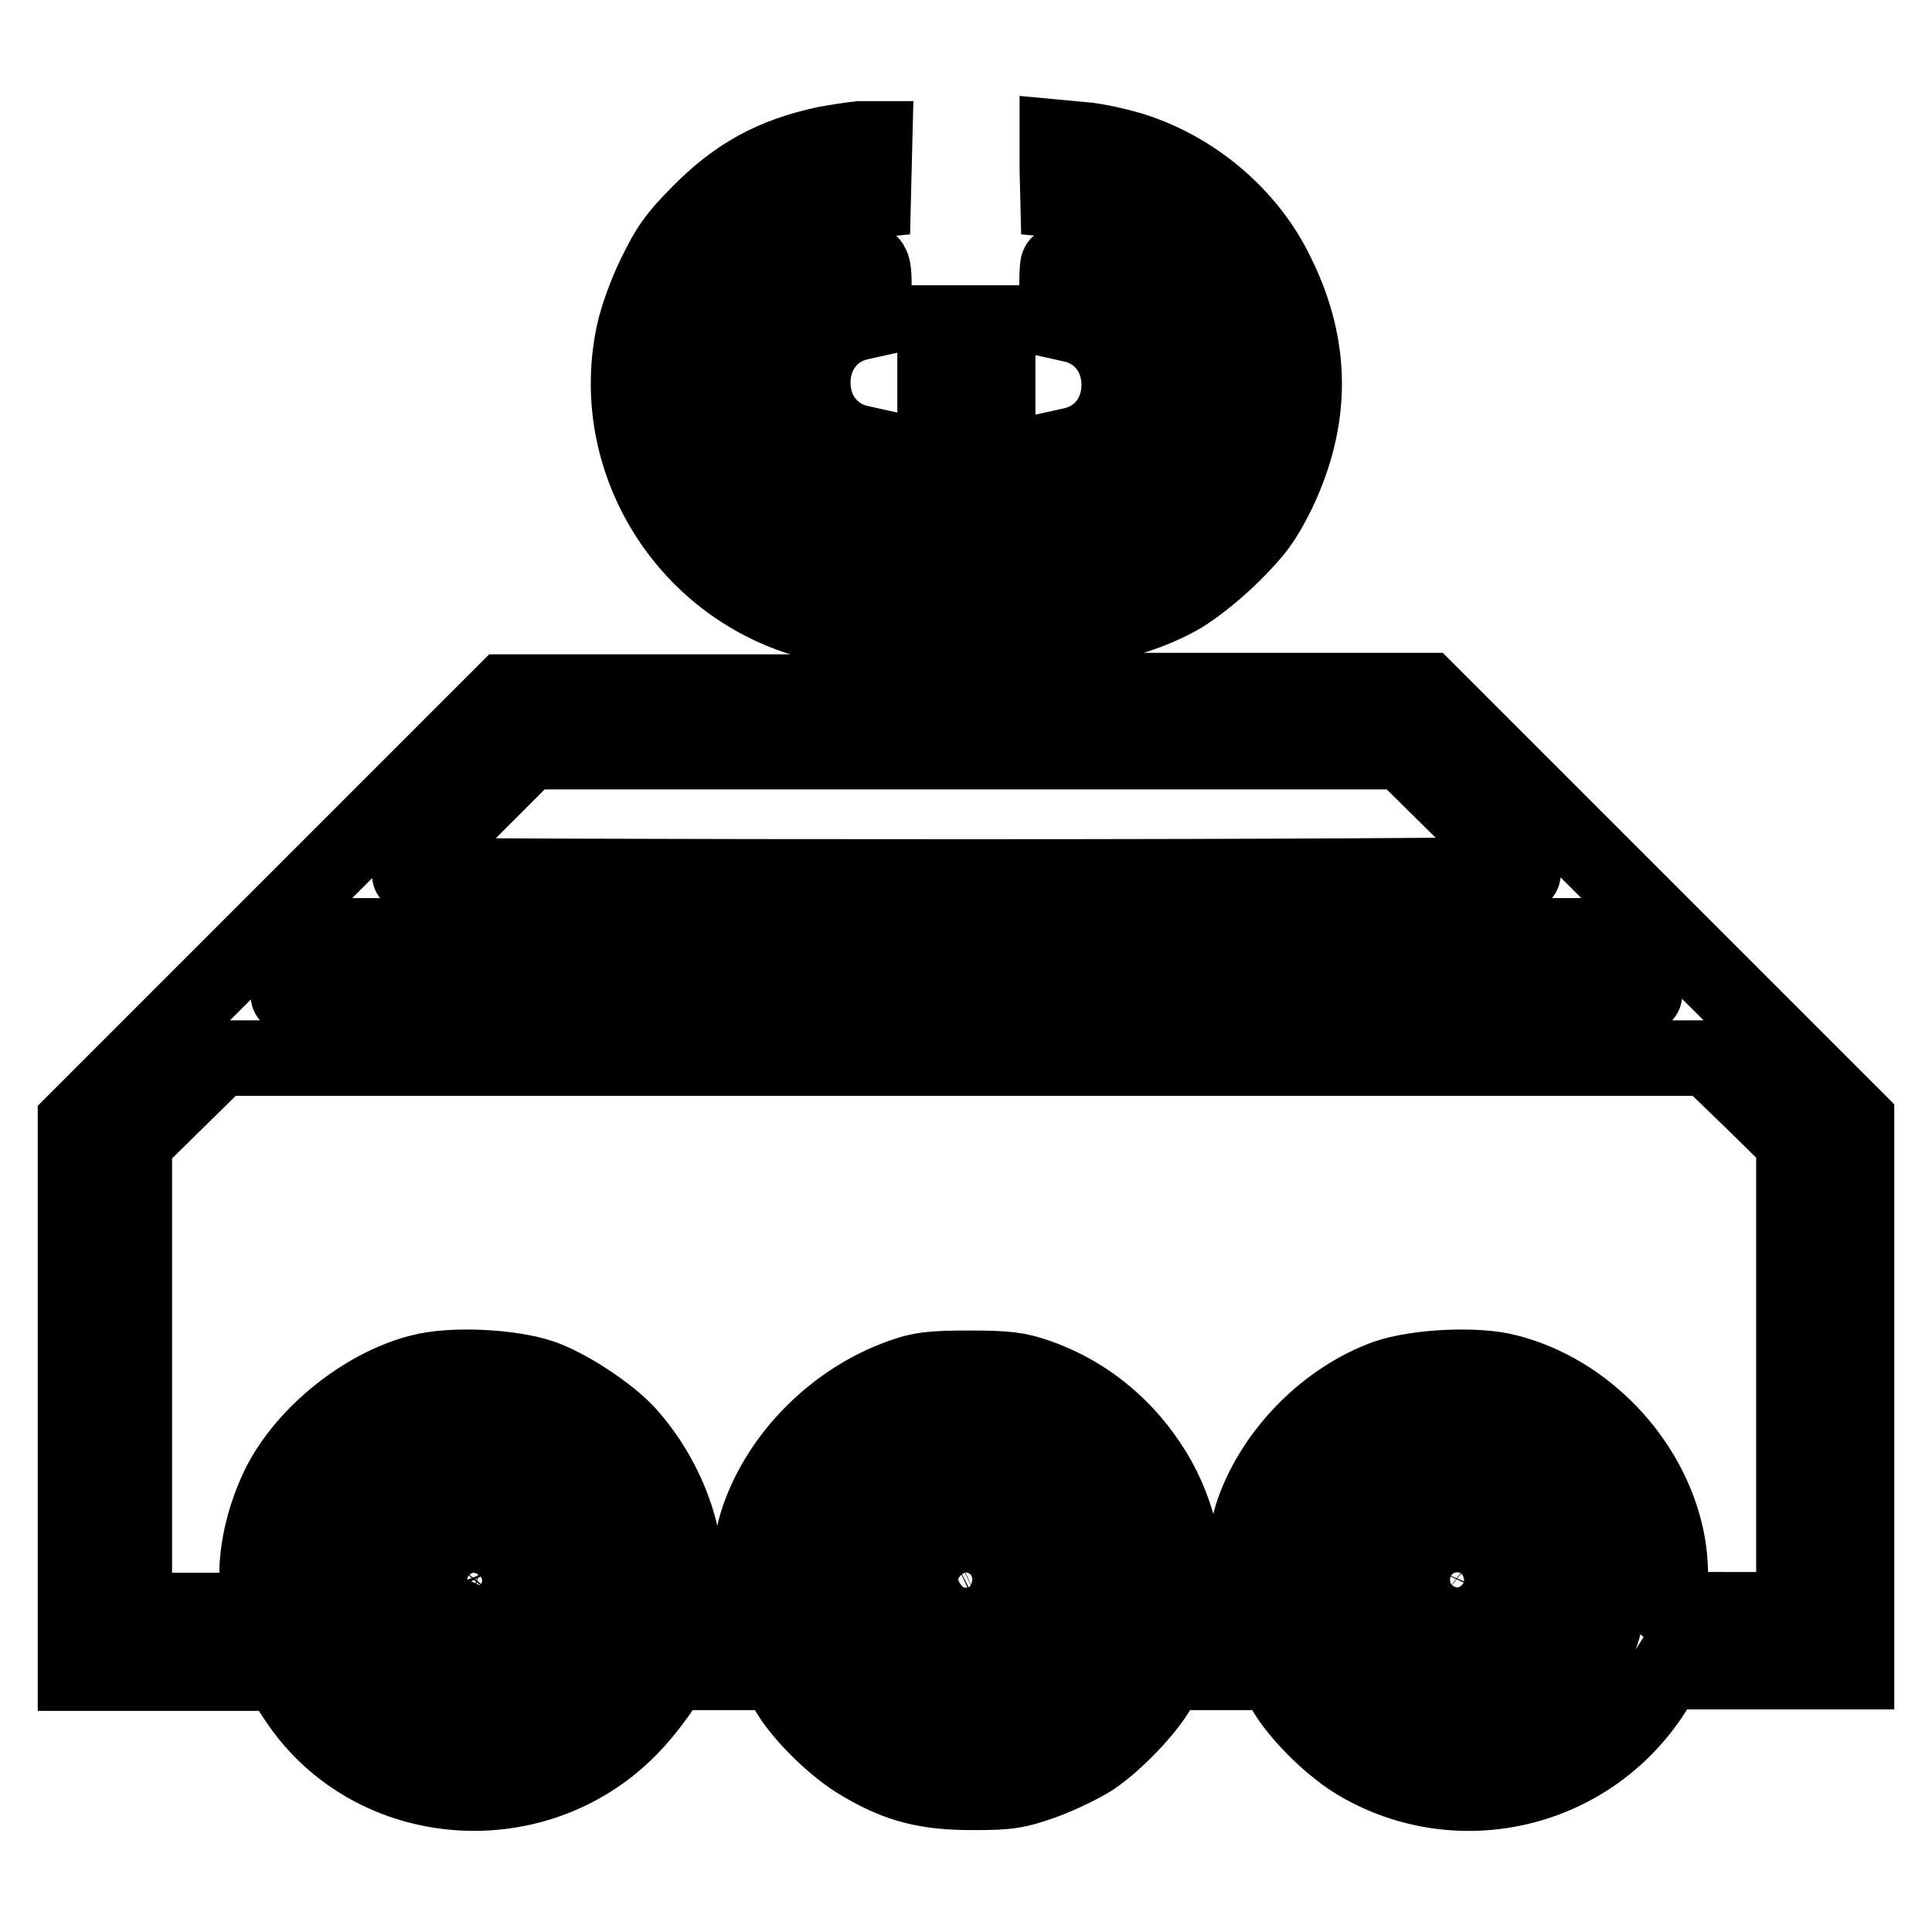
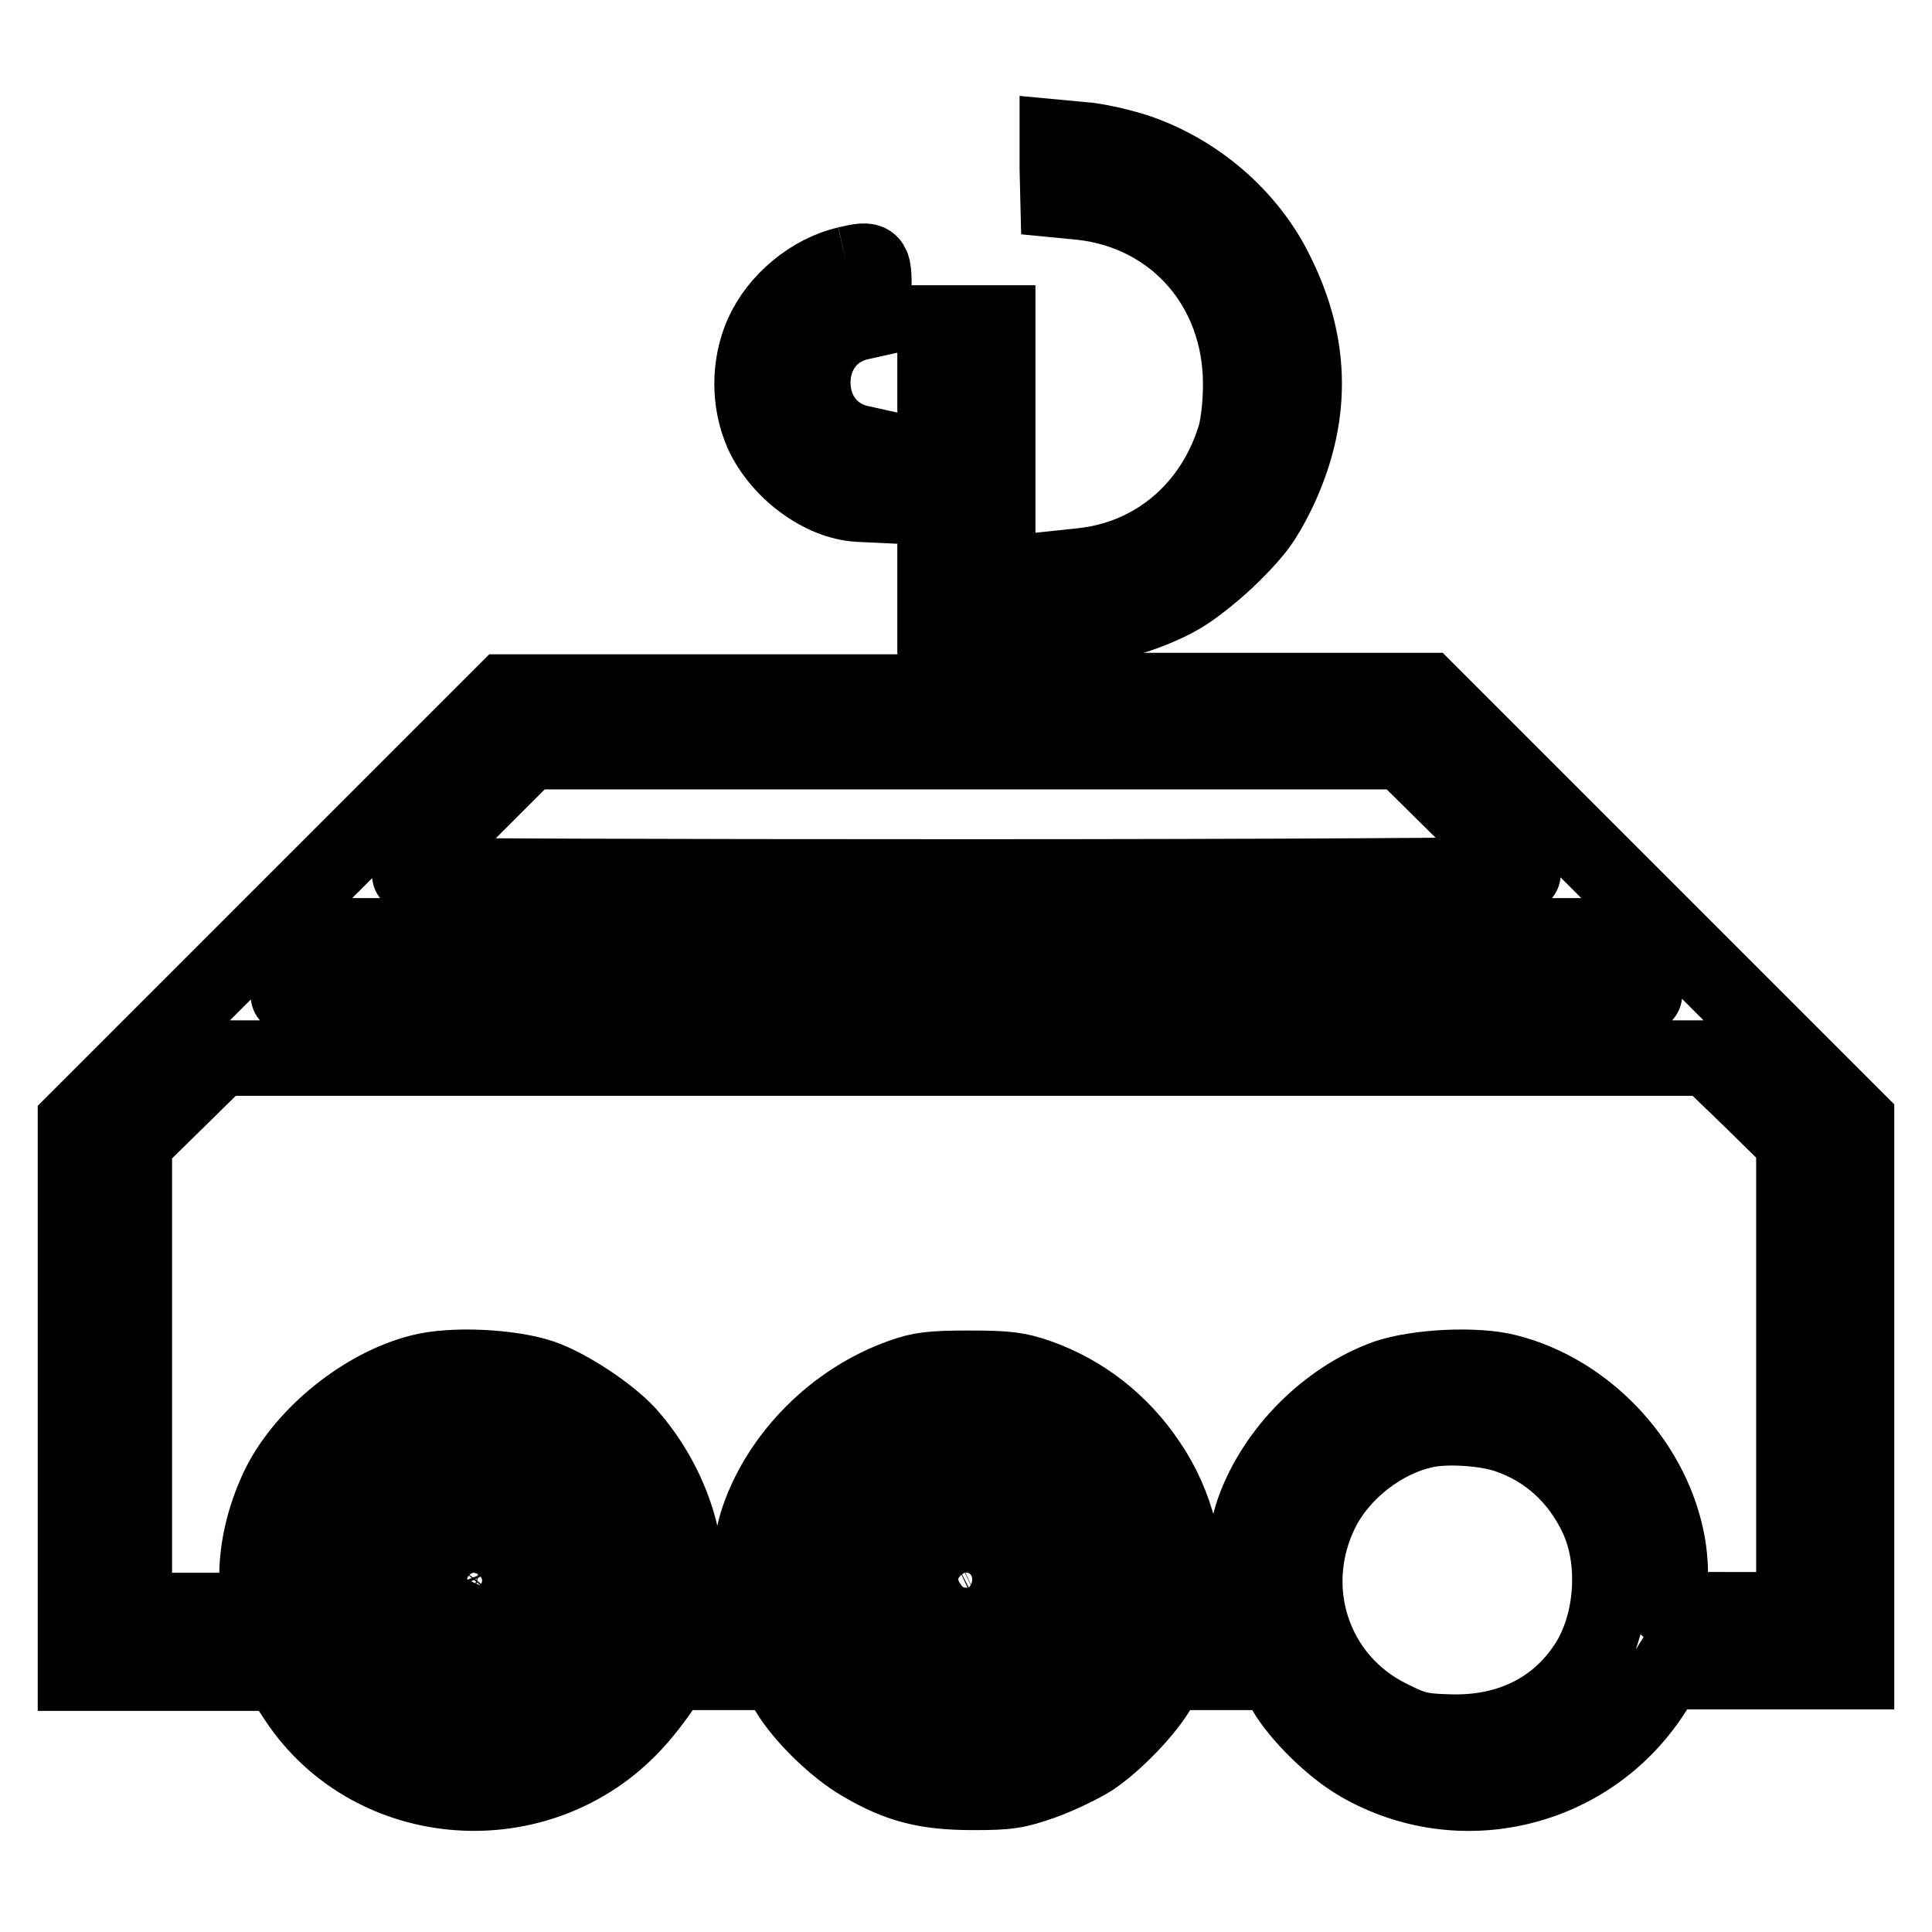
<svg xmlns="http://www.w3.org/2000/svg" version="1.1" x="0px" y="0px" viewBox="0 0 256 256" enable-background="new 0 0 256 256" xml:space="preserve">
  <g>
    <g>
      <g>
-         <path stroke-width="10" fill-opacity="0" stroke="#000000" d="M109.3,19.1c-6.9,1.5-11.7,4.1-16.7,9.2c-3.1,3.1-4.1,4.6-5.8,8.1c-1.2,2.4-2.4,5.8-2.8,7.7c-3.5,16.2,6.1,32.7,22.1,37.8c1.9,0.6,4.9,1.2,6.7,1.4l3.2,0.3l-0.1-4.1l-0.1-4.1l-2.9-0.3c-10-1.1-17.7-7.6-20.6-17.4c-1-3.3-1-10.1,0-13.5c1.8-5.9,5-10.4,9.5-13.4c3.5-2.3,7-3.5,10.8-4l3.1-0.3l0.1-4.1l0.1-4l-2,0C113,18.5,110.9,18.8,109.3,19.1z" />
        <path stroke-width="10" fill-opacity="0" stroke="#000000" d="M140.1,22.4l0.1,4.1l3.1,0.3c12.4,1.4,21.1,11.3,21.1,24.1c0,2.5-0.3,5.2-0.7,6.7c-2.9,9.8-10.8,16.5-20.7,17.4l-2.8,0.3l-0.1,4.1l-0.1,4.1l3.2-0.3c4.2-0.4,9.7-2.1,13.4-4.3c1.7-1,4.7-3.4,6.8-5.5c3.1-3.1,4.1-4.5,5.9-8.1c4.7-9.8,4.7-19.3-0.1-29c-3.7-7.7-10.9-13.8-19.1-16.4c-2-0.6-5-1.3-6.8-1.4l-3.2-0.3L140.1,22.4z" />
-         <path stroke-width="10" fill-opacity="0" stroke="#000000" d="M112.2,35c-4.7,1.1-9.2,4.8-11.2,9.3c-1.8,4.1-1.8,9,0,13.1c2.3,5,7.8,9.1,12.7,9.4l2.1,0.1v-3.9v-3.9l-1.8-0.4c-3.8-0.8-6.3-4-6.3-8c0-4,2.5-7.2,6.3-8l1.8-0.4v-3.9C115.8,34.3,115.7,34.2,112.2,35z" />
-         <path stroke-width="10" fill-opacity="0" stroke="#000000" d="M140.2,35.1c-0.1,0.3-0.2,2.2-0.1,4.1l0.1,3.4l1.8,0.4c3.8,0.8,6.3,4,6.3,8s-2.5,7.2-6.3,8l-1.8,0.4v3.9V67l2.1-0.1c4.9-0.3,10.4-4.4,12.7-9.4c1.8-4,1.8-9,0.1-12.9c-1.7-3.6-4.5-6.5-7.9-8.2C143.7,34.7,140.6,34.2,140.2,35.1z" />
+         <path stroke-width="10" fill-opacity="0" stroke="#000000" d="M112.2,35c-4.7,1.1-9.2,4.8-11.2,9.3c-1.8,4.1-1.8,9,0,13.1c2.3,5,7.8,9.1,12.7,9.4l2.1,0.1v-3.9v-3.9l-1.8-0.4c-3.8-0.8-6.3-4-6.3-8c0-4,2.5-7.2,6.3-8l1.8-0.4v-3.9C115.8,34.3,115.7,34.2,112.2,35" />
        <path stroke-width="10" fill-opacity="0" stroke="#000000" d="M123.9,67.3v24.4H95.4H66.9l-28.5,28.5L10,148.6v36.6v36.5l13.5,0l13.5,0l2.3,3.5c10,15.1,32.2,16.7,44.7,3.2c1.4-1.5,3-3.6,3.7-4.7l1.2-2.1h7h7l1.4,2.4c1.9,3.3,6.4,7.7,9.9,9.7c4.9,2.9,8.6,3.8,14.8,3.8c4.7,0,5.8-0.2,9.2-1.4c2.2-0.8,5.1-2.2,6.5-3.1c3-2,7.2-6.3,8.9-9.3l1.2-2.1h7h7l1.4,2.4c1.9,3.3,6.4,7.7,9.9,9.7c13.3,7.7,30.3,3.7,38.8-9.2l1.9-3h12.6H246v-36.6v-36.5l-28.5-28.5l-28.4-28.4h-28.5h-28.4V67.3V42.8H128h-4.1V67.3z M193.8,107.5c4.4,4.4,8,8.1,8,8.3s-33.2,0.4-73.8,0.4c-40.6,0-73.8-0.1-73.8-0.3s3.6-3.9,7.9-8.3l8-8H128h57.8L193.8,107.5z M214.1,127.7c2.1,2.1,3.8,4,3.8,4.1c0,0.2-40.4,0.4-89.9,0.4c-49.4,0-89.9-0.1-89.9-0.3s1.7-2.1,3.8-4.1l3.8-3.8H128h82.3L214.1,127.7z M232,145.7l5.7,5.6v31v31h-8.6c-8,0-8.6,0-8.3-0.8c0.7-1.7,0.7-5.6,0-8.8c-2.2-10.3-10.8-19.3-21-21.9c-4.1-1.1-12-0.7-16.1,0.7c-7.8,2.8-14.8,9.8-17.6,17.7c-1.2,3.5-1.9,9.1-1.4,11.4l0.4,1.8h-4.4h-4.4l0.3-1.8c1.1-5.1-0.7-12.3-4.4-17.7c-3.6-5.4-8.7-9.4-14.7-11.5c-2.6-0.9-4-1.1-9.1-1.1c-5.1,0-6.5,0.2-9,1.1c-8.7,3.1-16,10.4-18.9,18.8c-1.2,3.5-1.7,9.2-1,10.9l0.5,1.3h-4.9h-4.9l0.3-1.8c1.3-6.5-1.7-15.4-7.4-21.7c-2.4-2.6-7.8-6.2-11.3-7.4c-4.1-1.4-11.9-1.8-16.1-0.7c-7.5,1.9-15.2,8.2-18.6,14.8c-2.2,4.4-3.3,9.4-3,13.6l0.2,3.2h-8.2h-8.3v-31v-31l5.7-5.6l5.7-5.6H128h98.3L232,145.7z M70.1,190.3c1.4,0.6,3.8,1.9,5.2,3c11.8,8.9,10,27.6-3.4,34.2c-3,1.5-3.9,1.7-7.7,1.9c-3.5,0.2-4.9,0-7.5-0.7c-6.2-1.9-11.2-6.9-13.1-13.1c-0.7-2.5-0.9-4-0.7-7.4c0.1-3.9,0.4-4.7,1.9-7.8c3.7-7.5,11.1-11.7,19.5-11.2C66,189.3,68.7,189.8,70.1,190.3z M135.1,190.3c3.6,1.4,6.6,3.5,8.8,6.4c2.7,3.4,4,6.9,4.2,11.4c0.6,8.5-3.9,15.9-11.7,19.7c-3,1.4-3.4,1.5-8.4,1.5c-5,0-5.5-0.1-8.4-1.5c-9.2-4.3-13.7-14.1-11.1-23.9c1.8-7.1,8-13,15.4-14.5C126.8,188.8,132.1,189.2,135.1,190.3z M199.7,190.2c5.3,1.8,9.4,5.5,11.9,10.8c2.6,5.5,2.2,13.4-0.9,18.8c-3.9,6.6-10.6,10-18.8,9.7c-3.8-0.1-4.7-0.4-7.7-1.9c-10.2-5-14.2-17.1-9.1-27.4c2.6-5.2,8.1-9.5,13.8-10.7C191.6,188.9,196.8,189.2,199.7,190.2z" />
        <path stroke-width="10" fill-opacity="0" stroke="#000000" d="M58.2,198.3c-5.8,2.8-8.6,8.6-6.9,14.4c1.6,5.4,7.7,9.6,12.8,8.8c4.2-0.7,8.1-3.5,9.8-7.1c1.2-2.6,1.4-6.9,0.3-9.4c-2.1-4.7-5.8-7.3-10.6-7.7C61,197.2,60.1,197.4,58.2,198.3z M65.7,206c0.1,0,0.4,0.7,0.8,1.5c1.2,3-0.6,5.9-3.8,5.9c-3.3,0-5-3.9-2.9-6.6c1.1-1.3,2.4-1.7,4.4-1.2C64.9,205.8,65.6,206,65.7,206z" />
        <path stroke-width="10" fill-opacity="0" stroke="#000000" d="M123.2,198.4c-2.6,1.2-5.4,4.1-6.5,6.5c-0.4,0.9-0.7,3-0.7,4.5c0,6.7,5.3,12,12,12c6.7,0,12-5.3,12-11.9C140,200.7,131,194.7,123.2,198.4z M130.6,206.3c2.1,1.3,1.7,5.5-0.6,6.6c-5,2.3-8.8-4.5-3.9-7C127.8,205.1,128.9,205.2,130.6,206.3z" />
-         <path stroke-width="10" fill-opacity="0" stroke="#000000" d="M189.1,197.9c-2.5,0.9-4.9,2.9-6.5,5.5c-1.2,2-1.4,2.6-1.4,5.7c0,4,0.8,6.1,3.4,8.7c5.9,5.9,15.4,4.2,19.3-3.2c1.6-3.1,1.8-5.3,0.9-8.4C202.9,199.6,195.4,195.7,189.1,197.9z M196.2,206.8c3,3.8-1.8,8.6-5.7,5.6c-1.5-1.2-1.9-2.9-1.1-4.8C190.6,205,194.4,204.5,196.2,206.8z" />
      </g>
    </g>
  </g>
</svg>